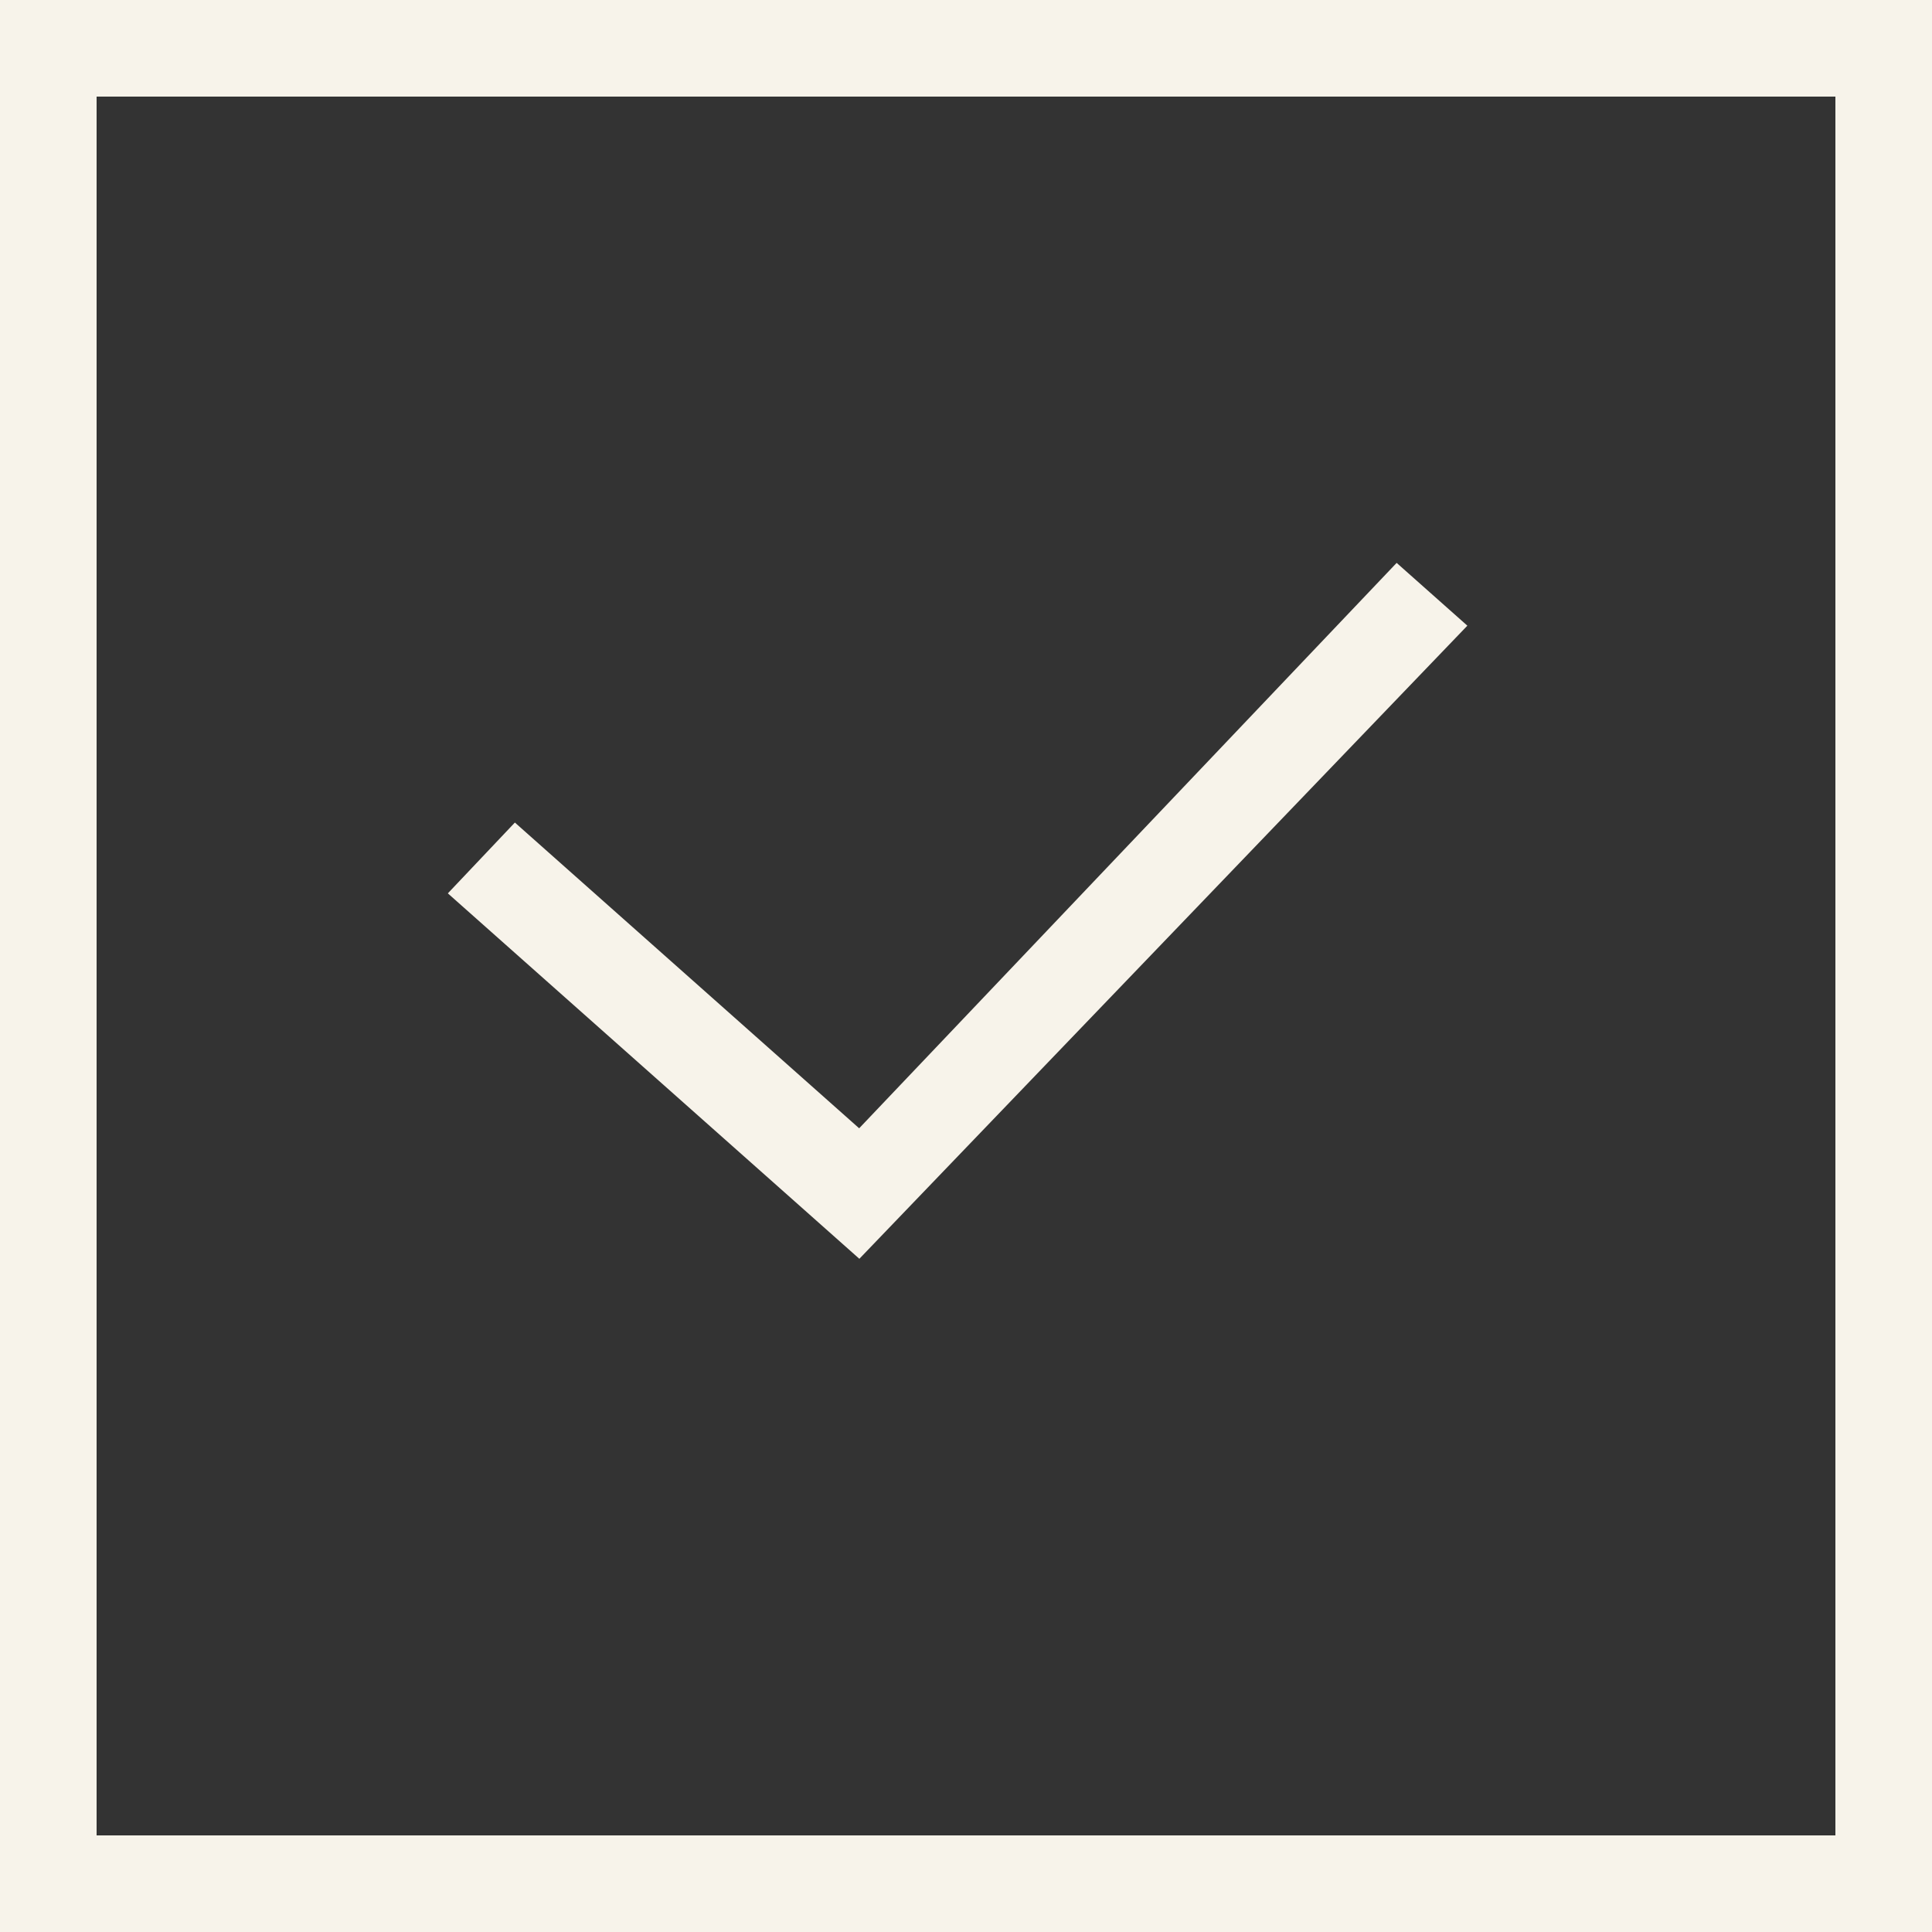
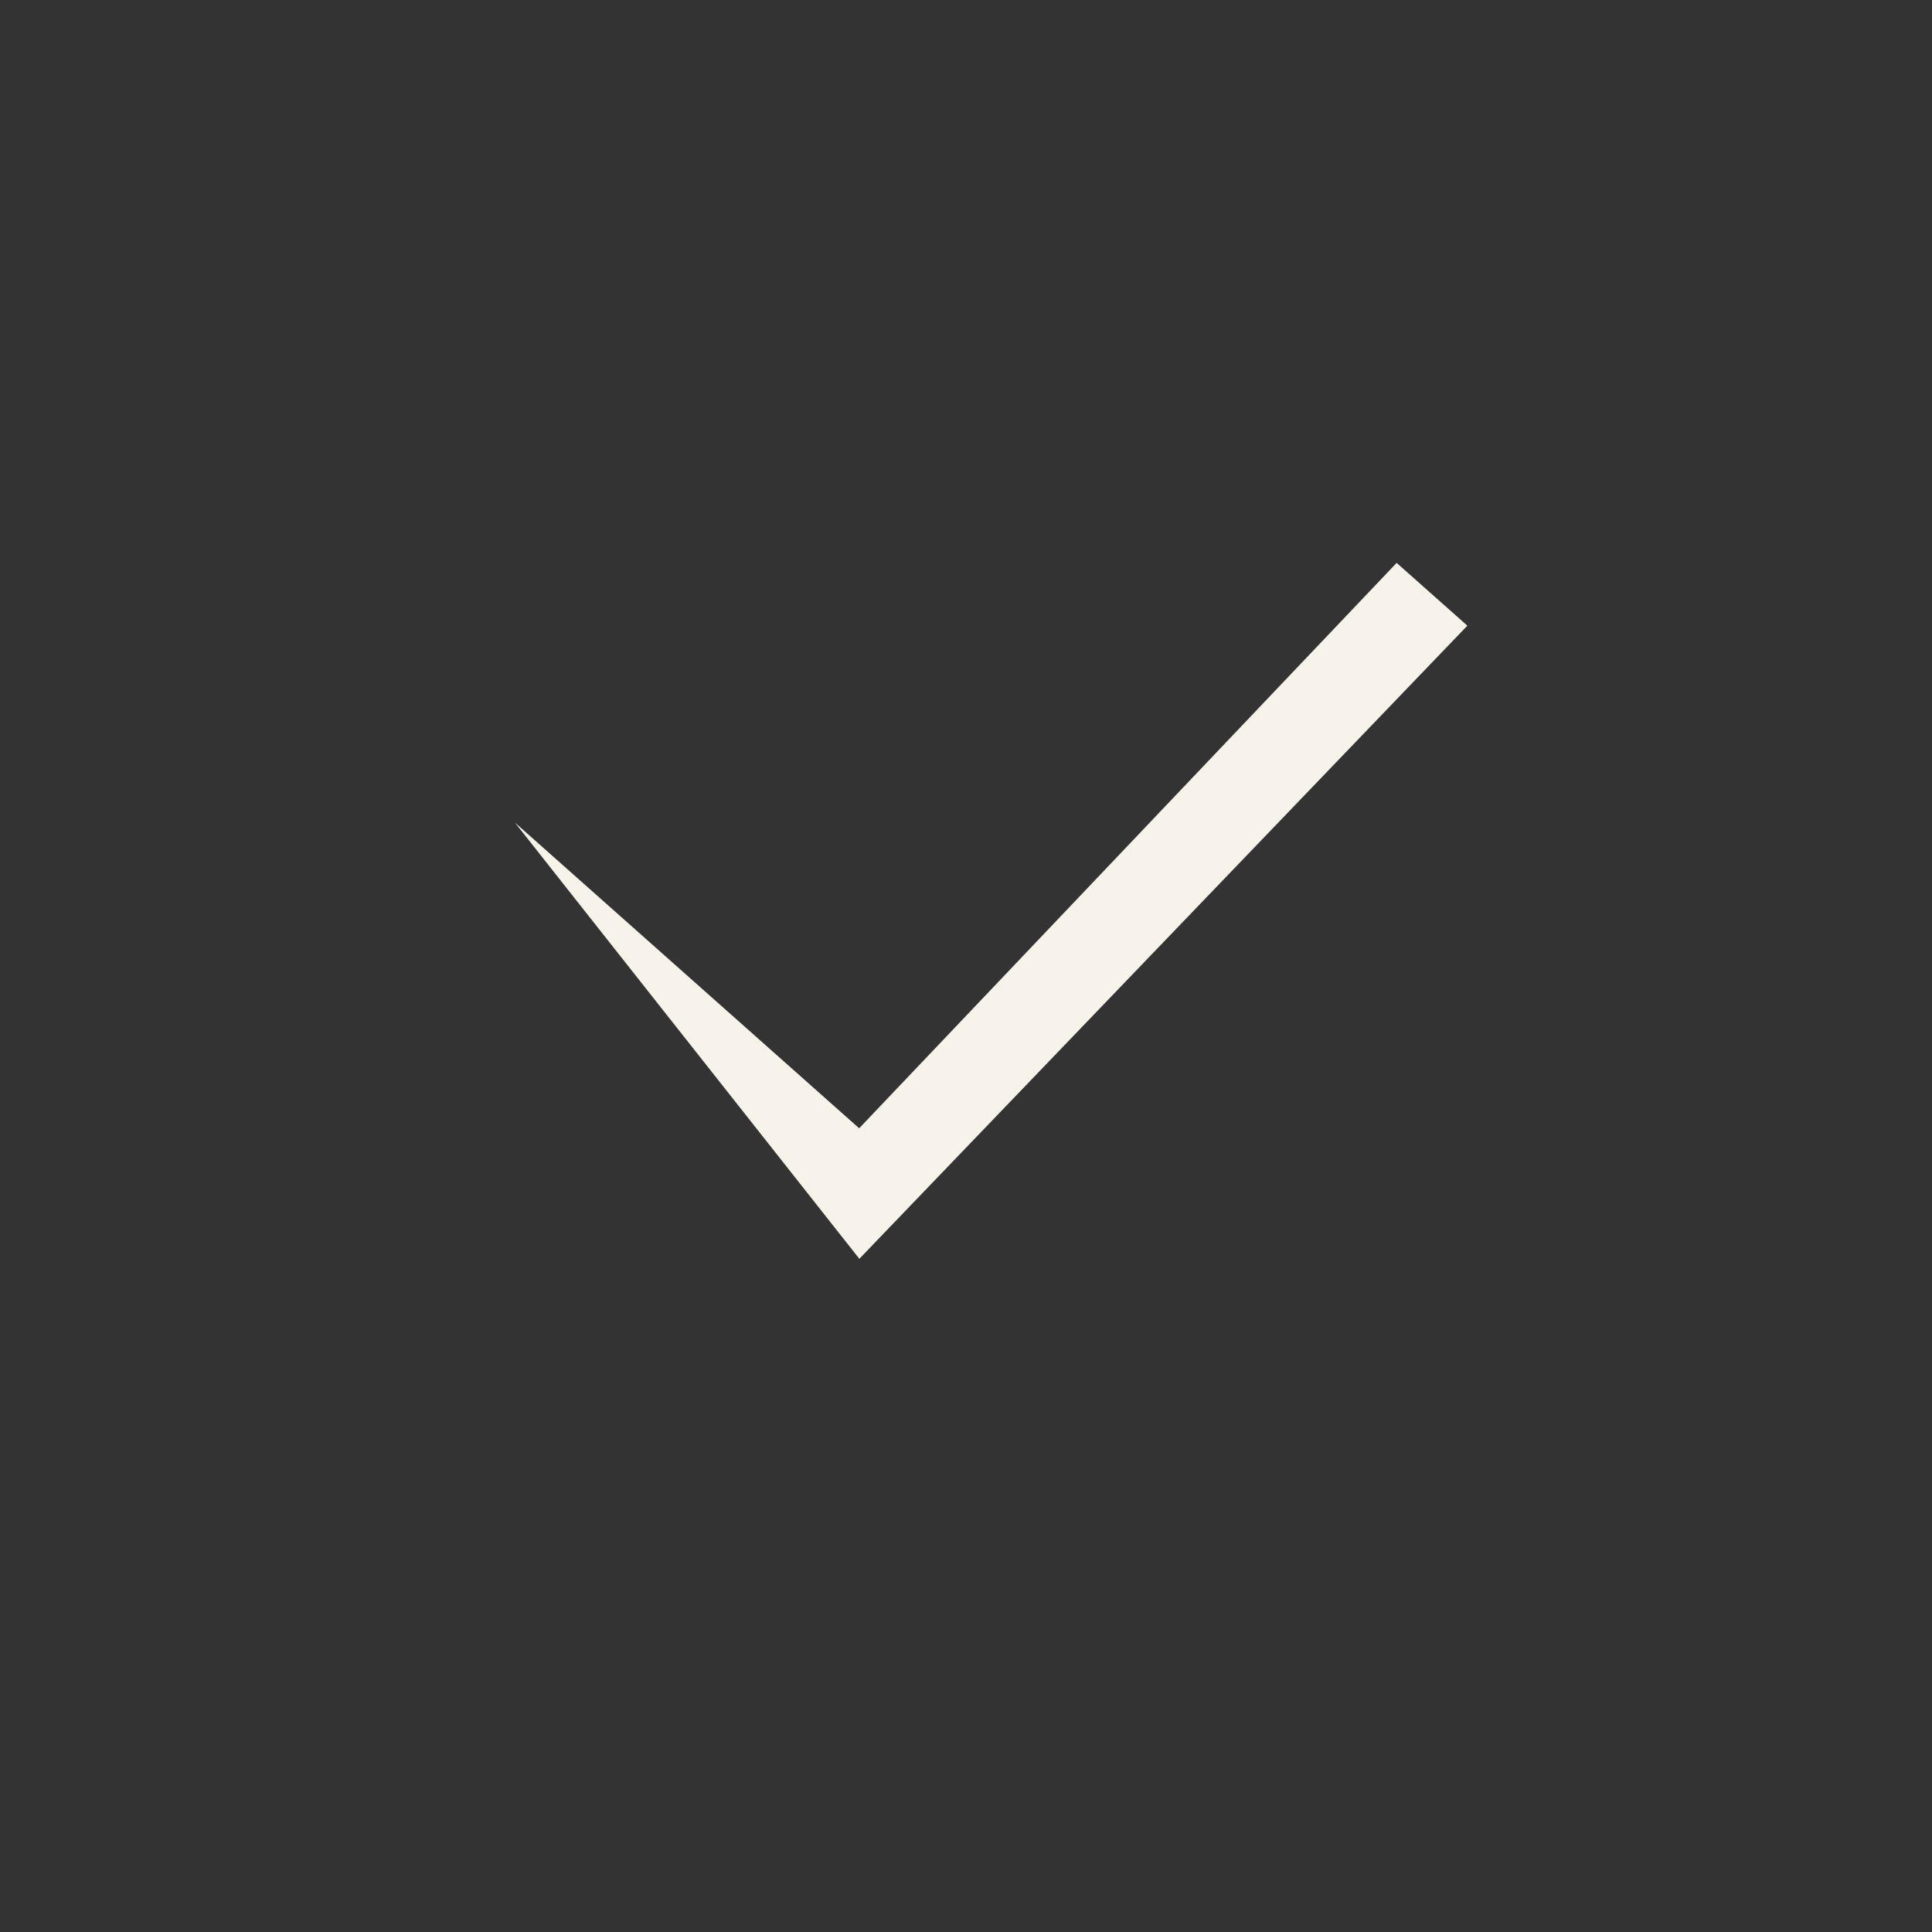
<svg xmlns="http://www.w3.org/2000/svg" width="20" height="20" viewBox="0 0 20 20" fill="none">
  <rect x="0" y="0" width="20" height="20" fill="#333333" stroke="none" />
-   <rect x="0.5" y="0.5" width="19" height="19" stroke="#F7F3EA" />
-   <path d="M14.458 5.827L8.894 11.68L5.33 8.515L4.636 9.248L8.896 13.031L15.19 6.477L14.458 5.827Z" fill="#F7F3EA" />
+   <path d="M14.458 5.827L8.894 11.68L5.33 8.515L8.896 13.031L15.19 6.477L14.458 5.827Z" fill="#F7F3EA" />
</svg>